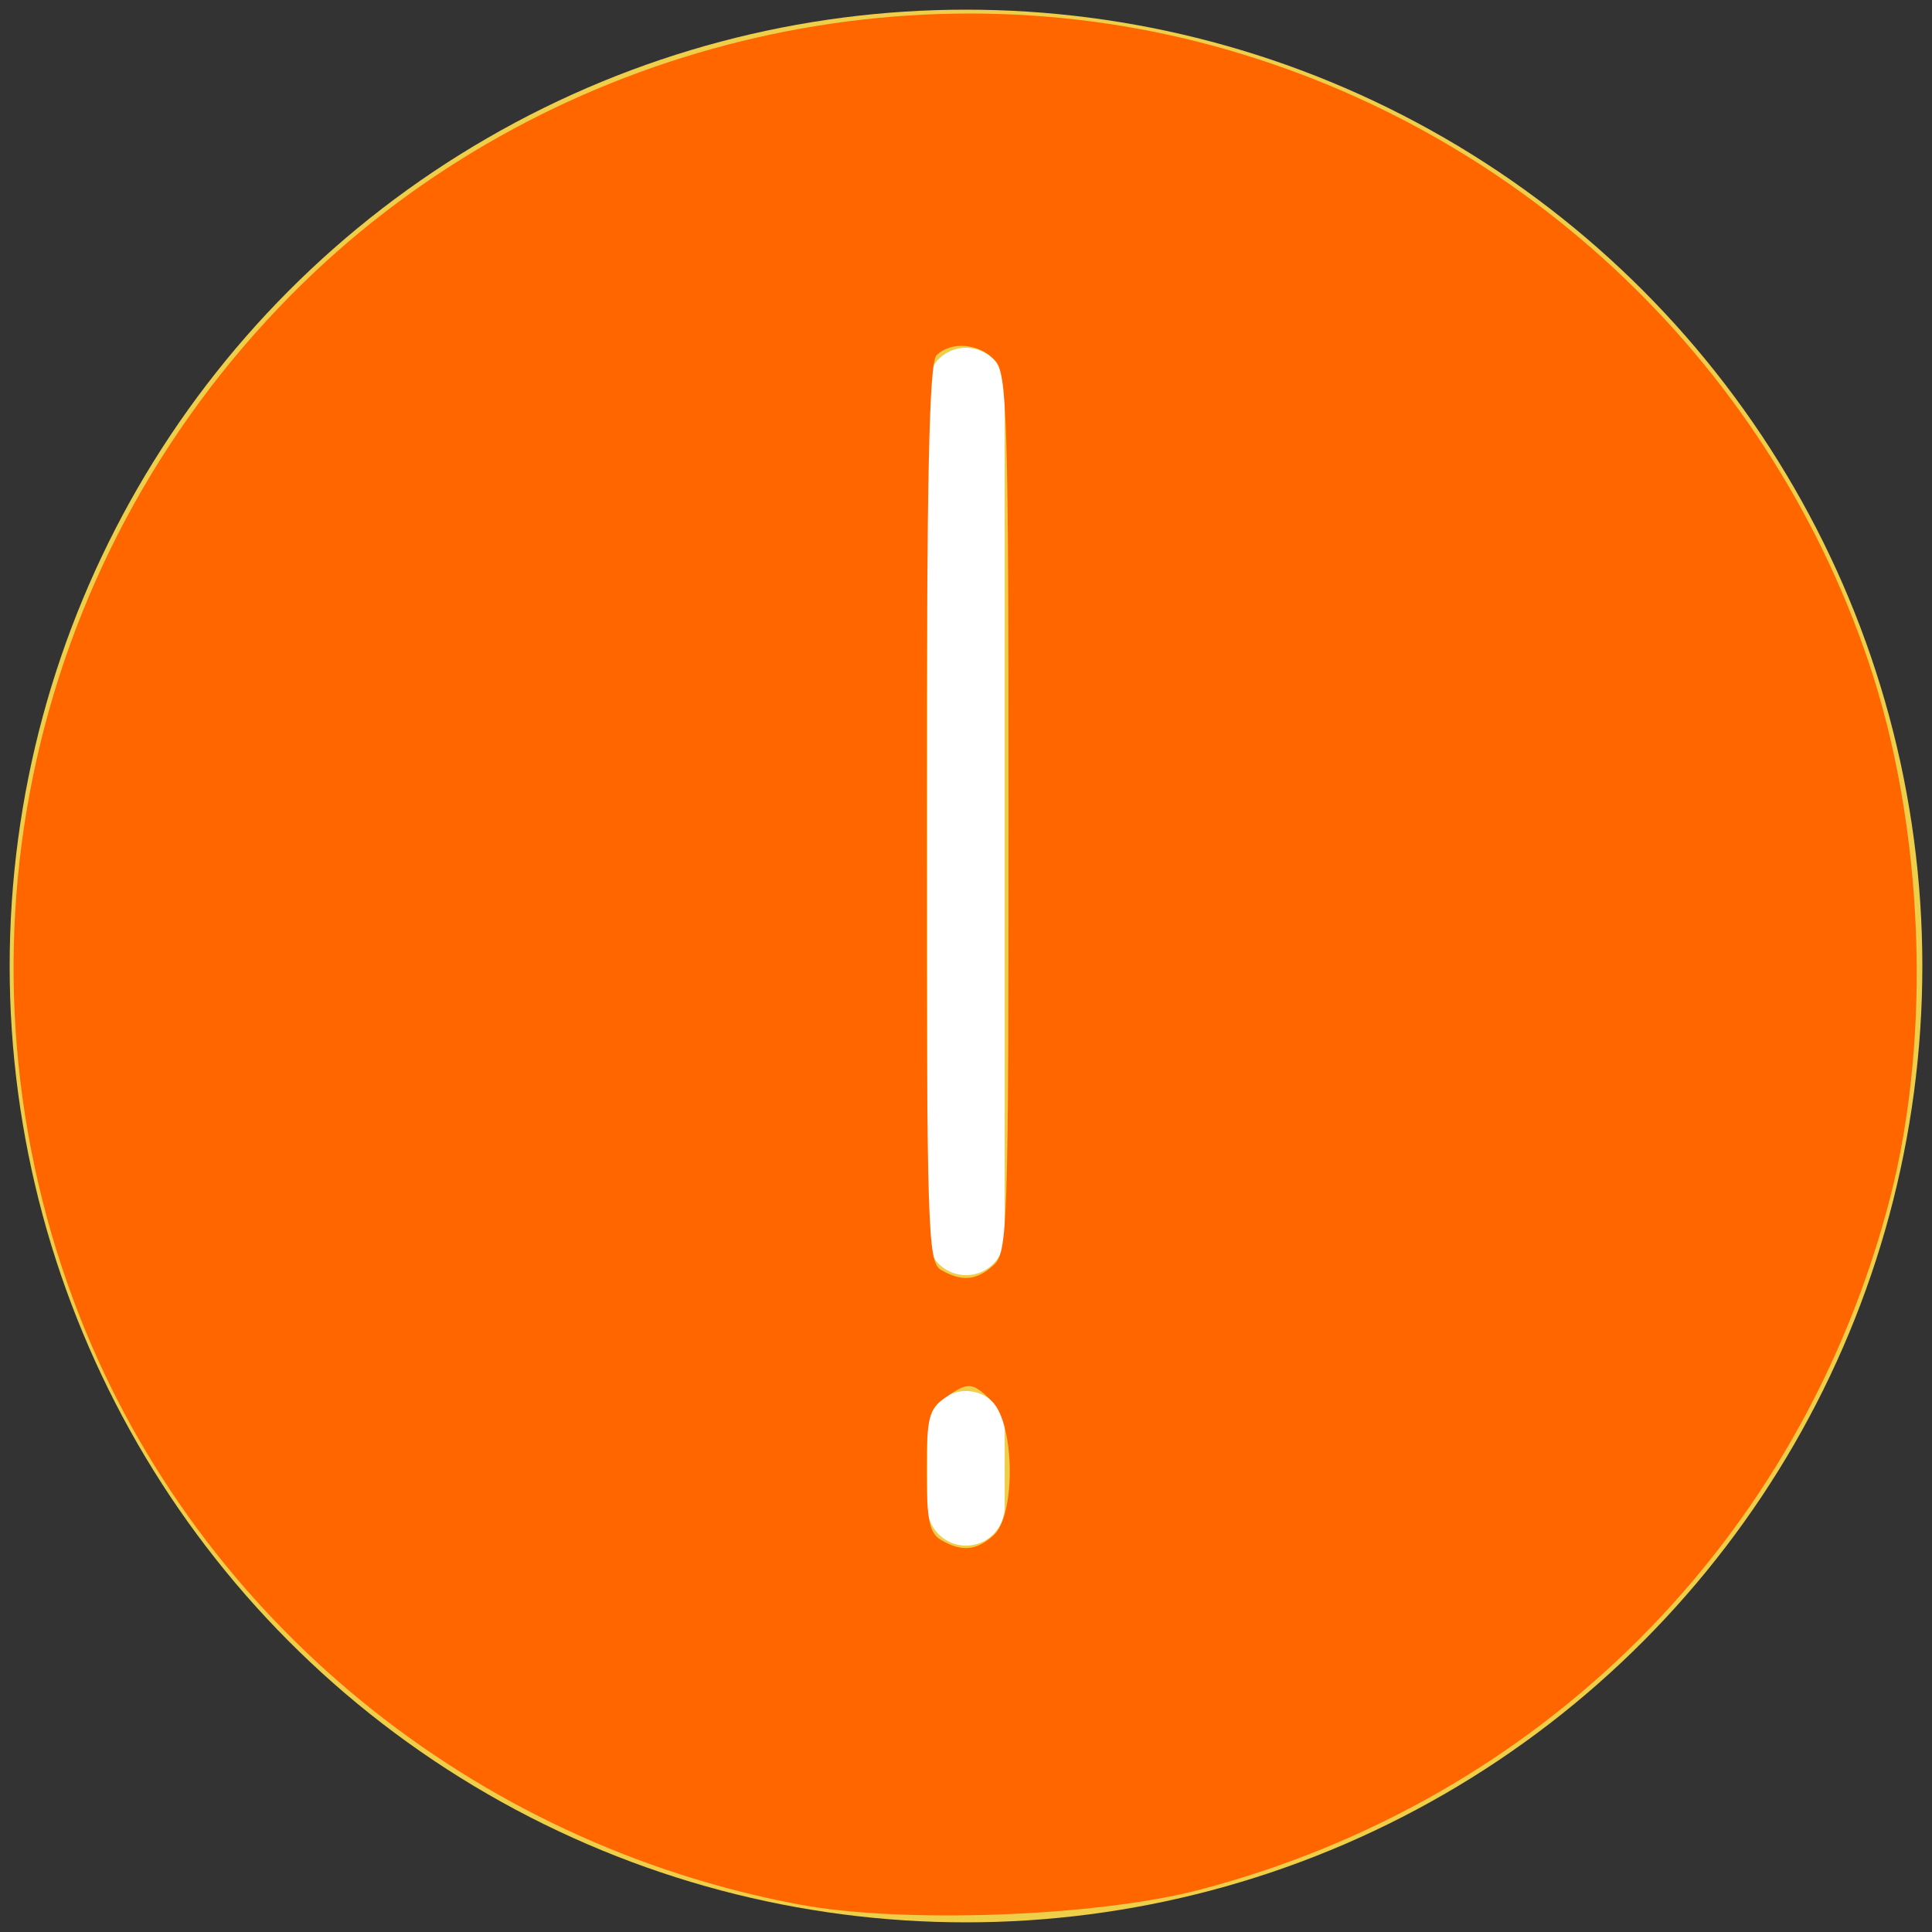
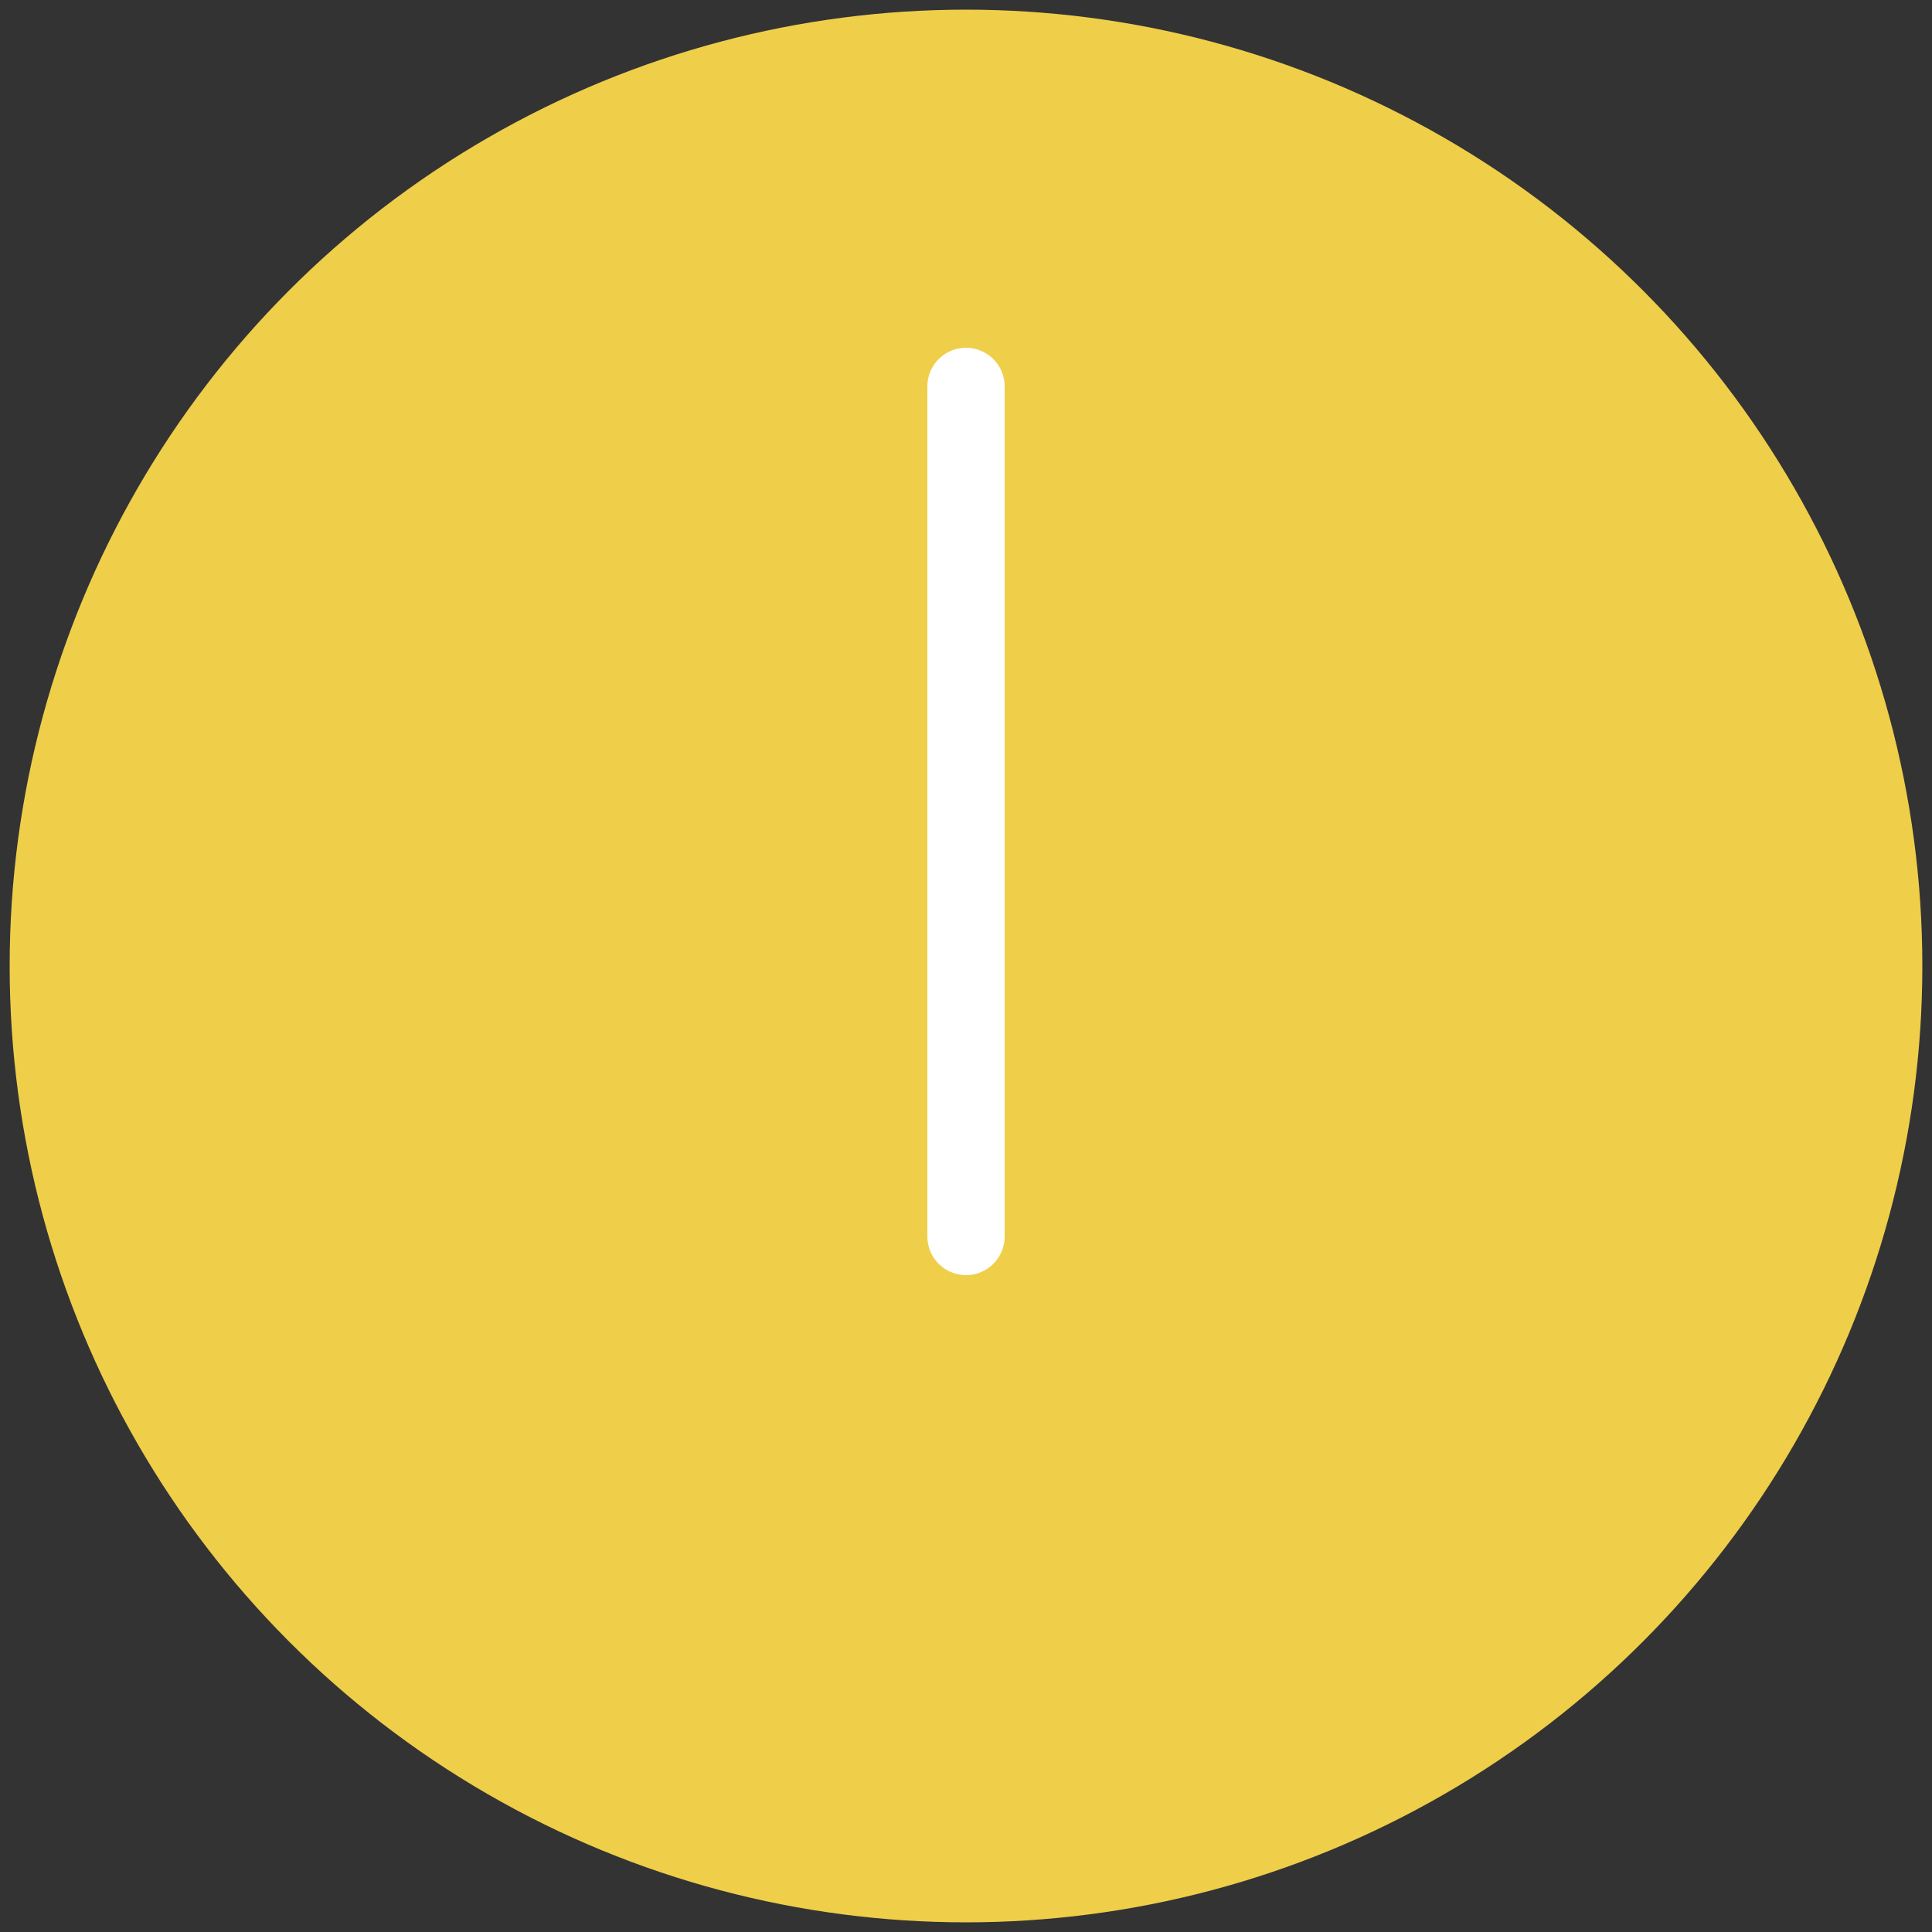
<svg xmlns="http://www.w3.org/2000/svg" xmlns:ns1="http://www.inkscape.org/namespaces/inkscape" xmlns:ns2="http://sodipodi.sourceforge.net/DTD/sodipodi-0.dtd" version="1.1" id="Capa_1" x="0px" y="0px" viewBox="0 0 50 50" style="enable-background:new 0 0 50 50;" xml:space="preserve" ns1:version="0.91 r13725" ns2:docname="Exclamation_Mark.svg">
  <rect x="0" y="0" width="50" height="50" fill="#333333" stroke="none" />
  <defs id="defs11" />
  <ns2:namedview pagecolor="#ffffff" bordercolor="#666666" borderopacity="1" objecttolerance="10" gridtolerance="10" guidetolerance="10" ns1:pageopacity="0" ns1:pageshadow="2" ns1:window-width="1467" ns1:window-height="1023" id="namedview9" showgrid="false" ns1:zoom="4.72" ns1:cx="25.423729" ns1:cy="25" ns1:window-x="3397" ns1:window-y="382" ns1:window-maximized="0" ns1:current-layer="Capa_1" showborder="false" />
  <circle style="fill:#EFCE4A;" cx="25" cy="25" r="24.75" id="circle3" />
  <line style="fill:none;stroke:#FFFFFF;stroke-width:2;stroke-linecap:round;stroke-miterlimit:10;" x1="25" y1="10" x2="25" y2="32" id="line5" />
-   <line style="fill:none;stroke:#FFFFFF;stroke-width:2;stroke-linecap:round;stroke-miterlimit:10;" x1="25" y1="37" x2="25" y2="39" id="line7" />
-   <path style="fill:#ff6600" d="M 20.699,49.291 C 12.253,47.717 5.15,41.919 2.069,34.086 -1.521,24.959 0.616,14.619 7.536,7.631 13.617,1.489 22.714,-1.038 31.058,1.096 39.155,3.167 45.682,9.212 48.353,17.114 c 1.44,4.261 1.655,9.677 0.553,13.922 -2.292,8.827 -9.025,15.561 -17.869,17.873 -2.652,0.693 -7.672,0.879 -10.338,0.382 z m 5.015,-9.557 c 0.576,-0.522 0.552,-2.875 -0.036,-3.463 -0.51,-0.51 -0.618,-0.518 -1.224,-0.094 -0.414,0.29 -0.471,0.518 -0.471,1.896 0,1.268 0.071,1.608 0.371,1.782 0.535,0.312 0.92,0.277 1.36,-0.122 z m 0,-6.992 c 0.366,-0.331 0.387,-0.974 0.387,-11.689 0,-10.253 -0.034,-11.375 -0.351,-11.726 C 25.351,8.886 24.612,8.821 24.237,9.195 24.046,9.386 23.983,12.309 23.983,21.049 c 0,10.824 0.025,11.614 0.371,11.816 0.535,0.312 0.92,0.277 1.36,-0.122 z" id="path4143" ns1:connector-curvature="0" />
</svg>